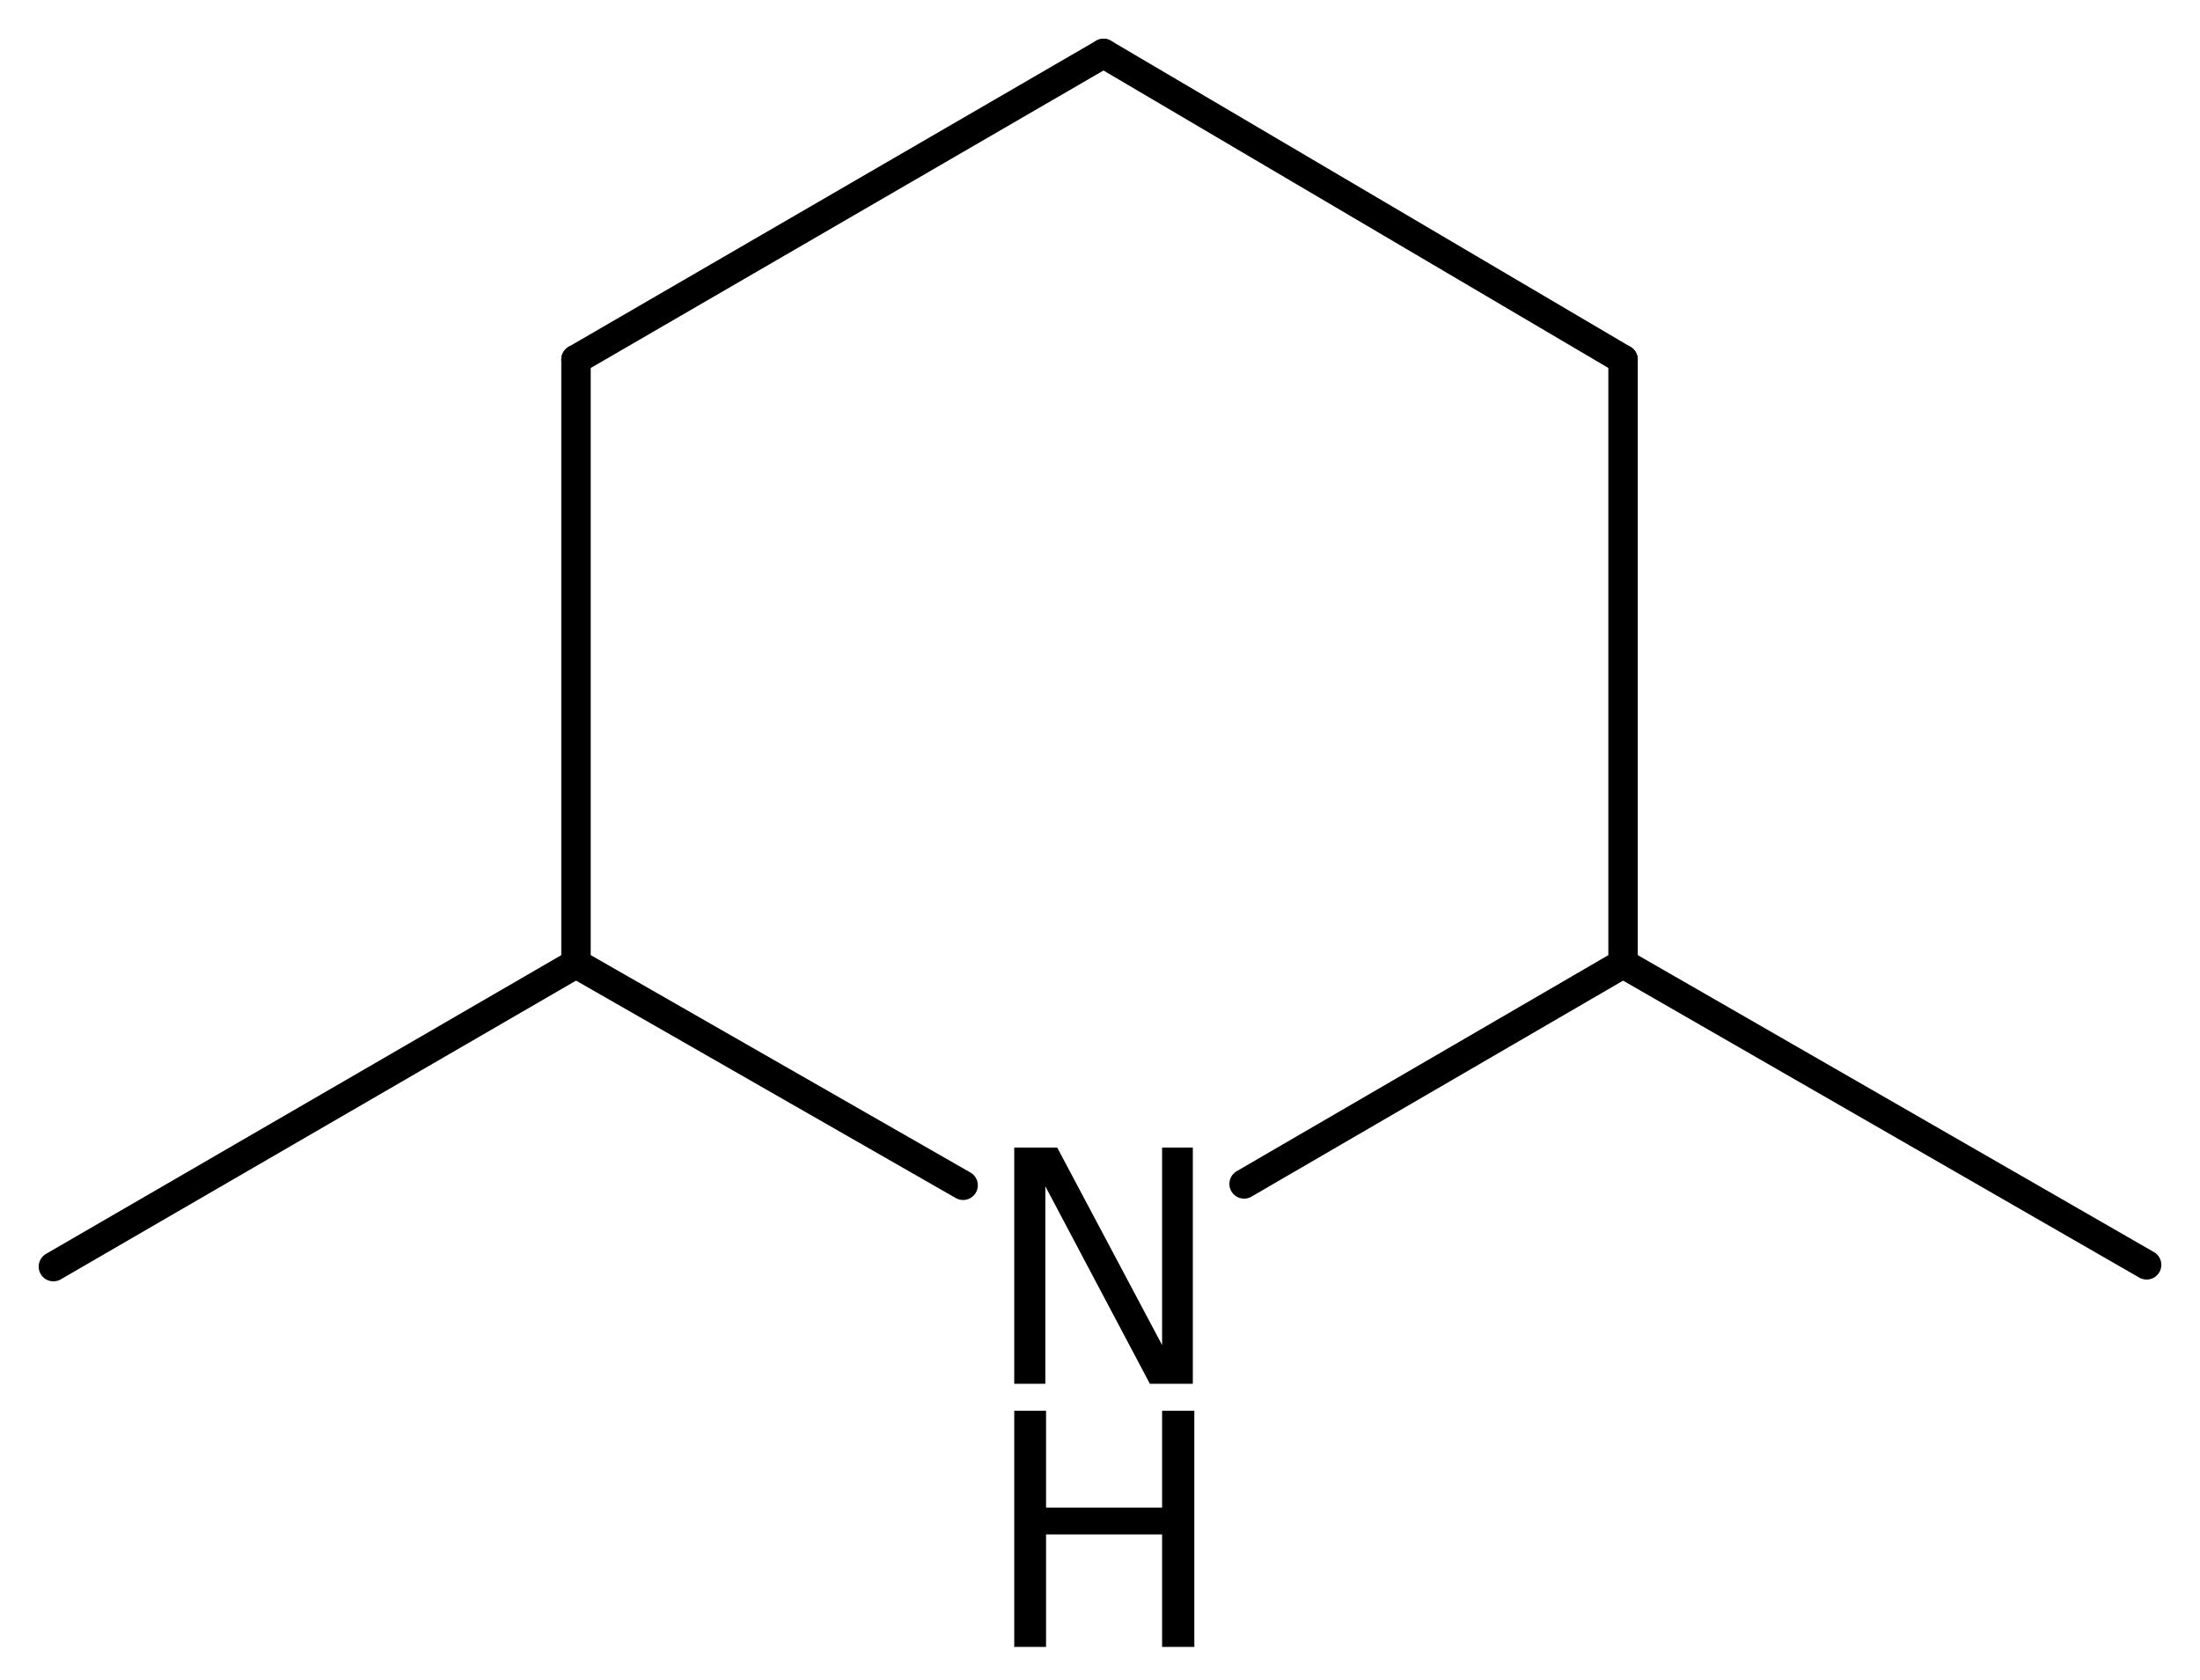
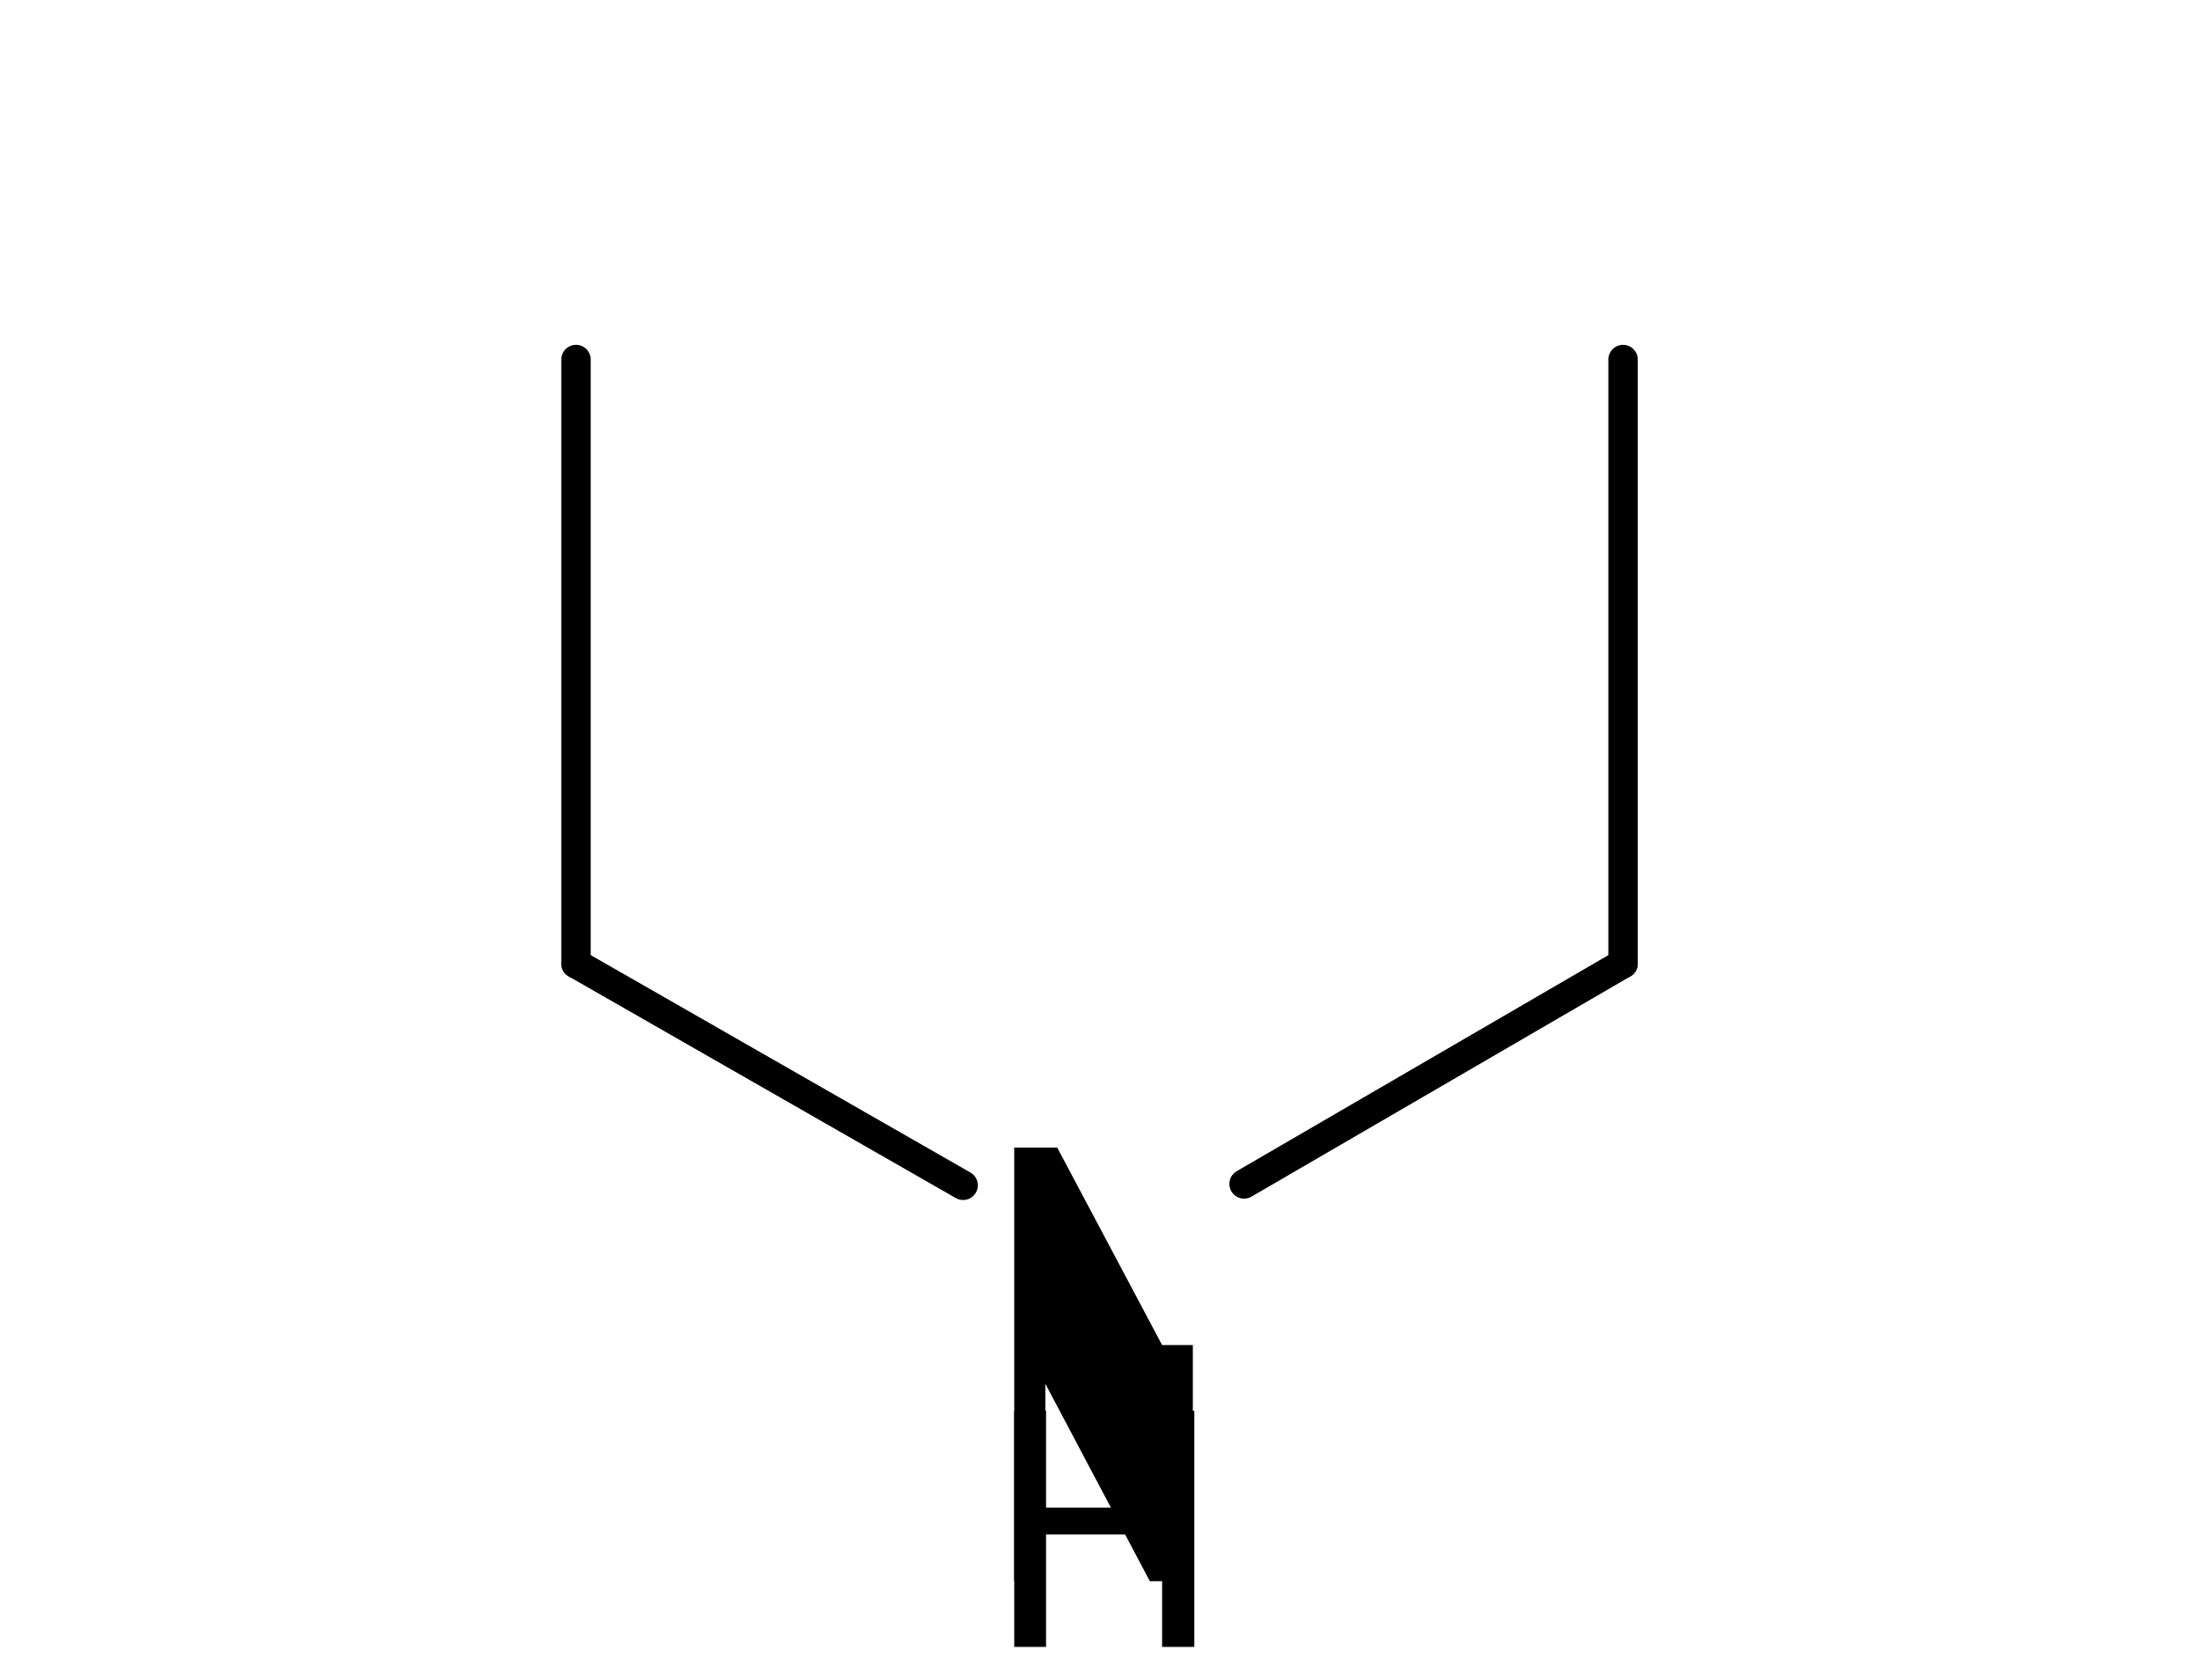
<svg xmlns="http://www.w3.org/2000/svg" version="1.2" width="37.003mm" height="28.259mm" viewBox="0 0 37.003 28.259">
  <desc>Generated by the Chemistry Development Kit (http://github.com/cdk)</desc>
  <g stroke-linecap="round" stroke-linejoin="round" stroke="#000000" stroke-width=".495" fill="#000000">
-     <rect x=".0" y=".0" width="38.0" height="29.0" fill="#FFFFFF" stroke="none" />
    <g id="mol1" class="mol">
-       <line id="mol1bnd1" class="bond" x1="36.105" y1="21.273" x2="27.299" y2="16.207" />
      <line id="mol1bnd2" class="bond" x1="27.299" y1="16.207" x2="27.299" y2="6.047" />
-       <line id="mol1bnd3" class="bond" x1="27.299" y1="6.047" x2="18.561" y2=".899" />
-       <line id="mol1bnd4" class="bond" x1="18.561" y1=".899" x2="9.688" y2="6.047" />
      <line id="mol1bnd5" class="bond" x1="9.688" y1="6.047" x2="9.688" y2="16.207" />
      <line id="mol1bnd6" class="bond" x1="9.688" y1="16.207" x2="16.199" y2="19.935" />
      <line id="mol1bnd7" class="bond" x1="27.299" y1="16.207" x2="20.925" y2="19.912" />
-       <line id="mol1bnd8" class="bond" x1="9.688" y1="16.207" x2=".898" y2="21.303" />
      <g id="mol1atm7" class="atom">
-         <path d="M17.059 19.301h.723l1.764 3.321v-3.321h.517v3.972h-.723l-1.758 -3.321v3.321h-.523v-3.972z" stroke="none" />
+         <path d="M17.059 19.301h.723l1.764 3.321h.517v3.972h-.723l-1.758 -3.321v3.321h-.523v-3.972z" stroke="none" />
        <path d="M17.059 23.727h.535v1.63h1.952v-1.63h.542v3.972h-.542v-1.892h-1.952v1.892h-.535v-3.972z" stroke="none" />
      </g>
    </g>
  </g>
</svg>